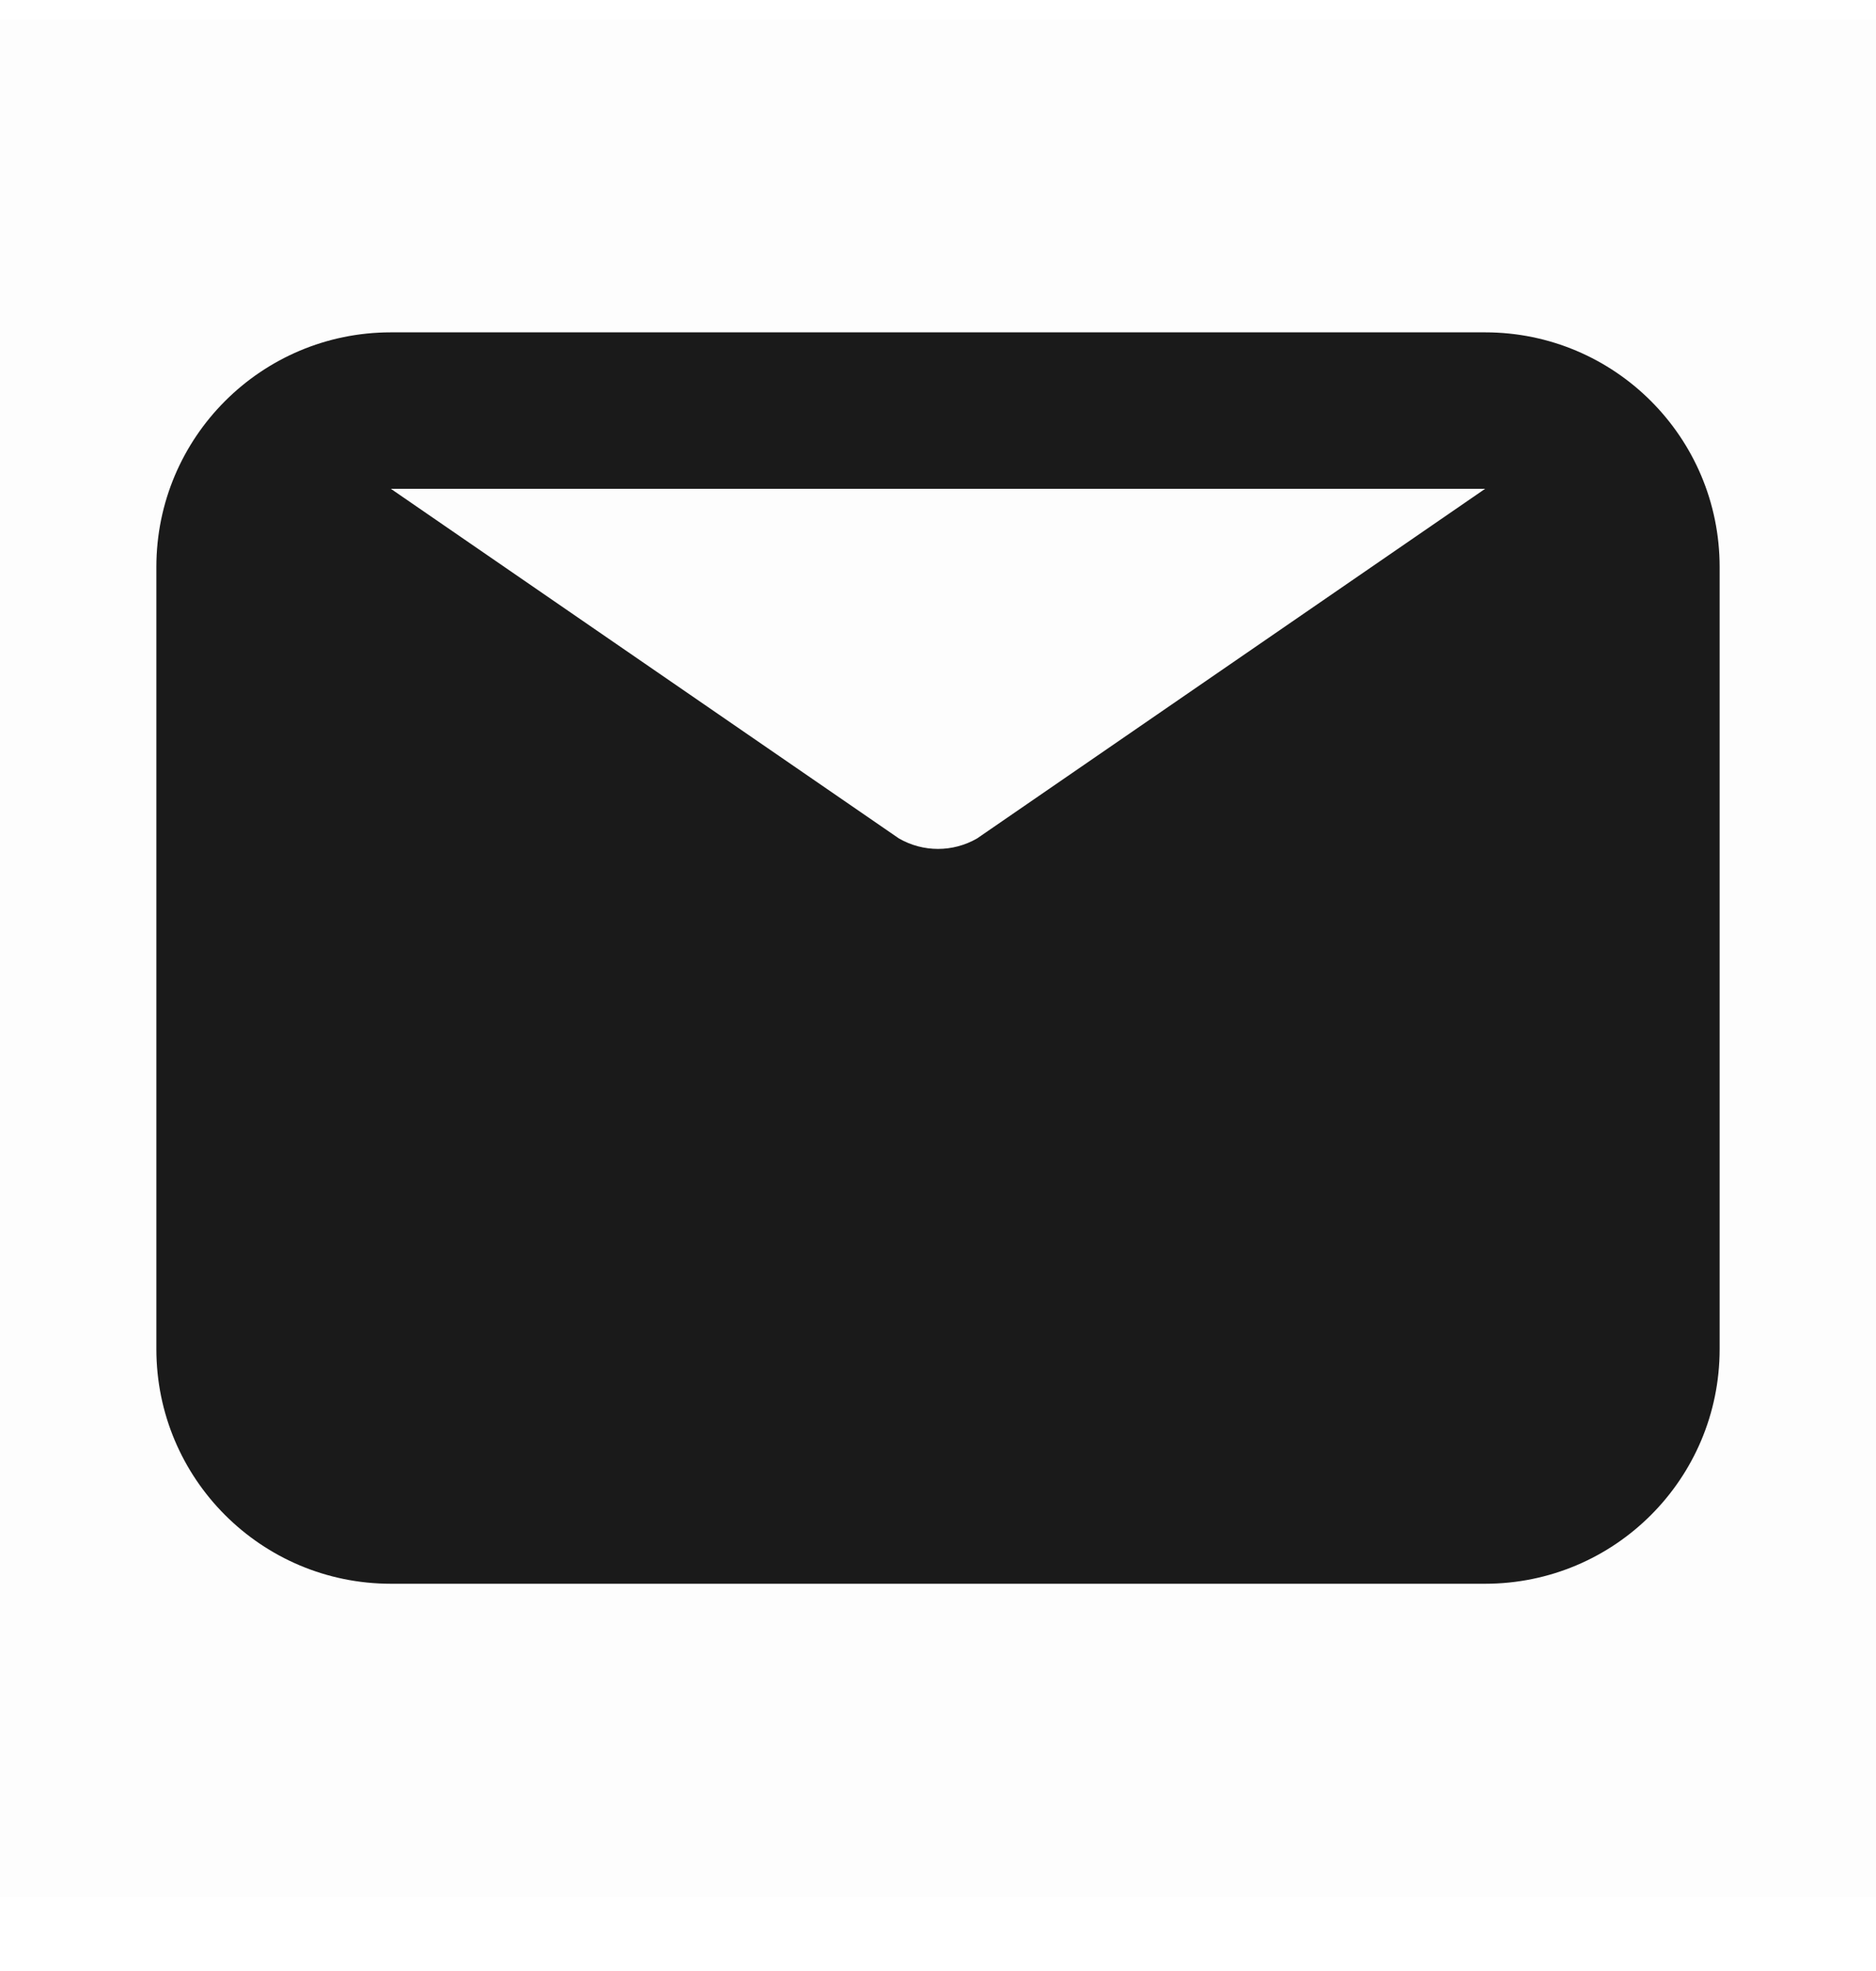
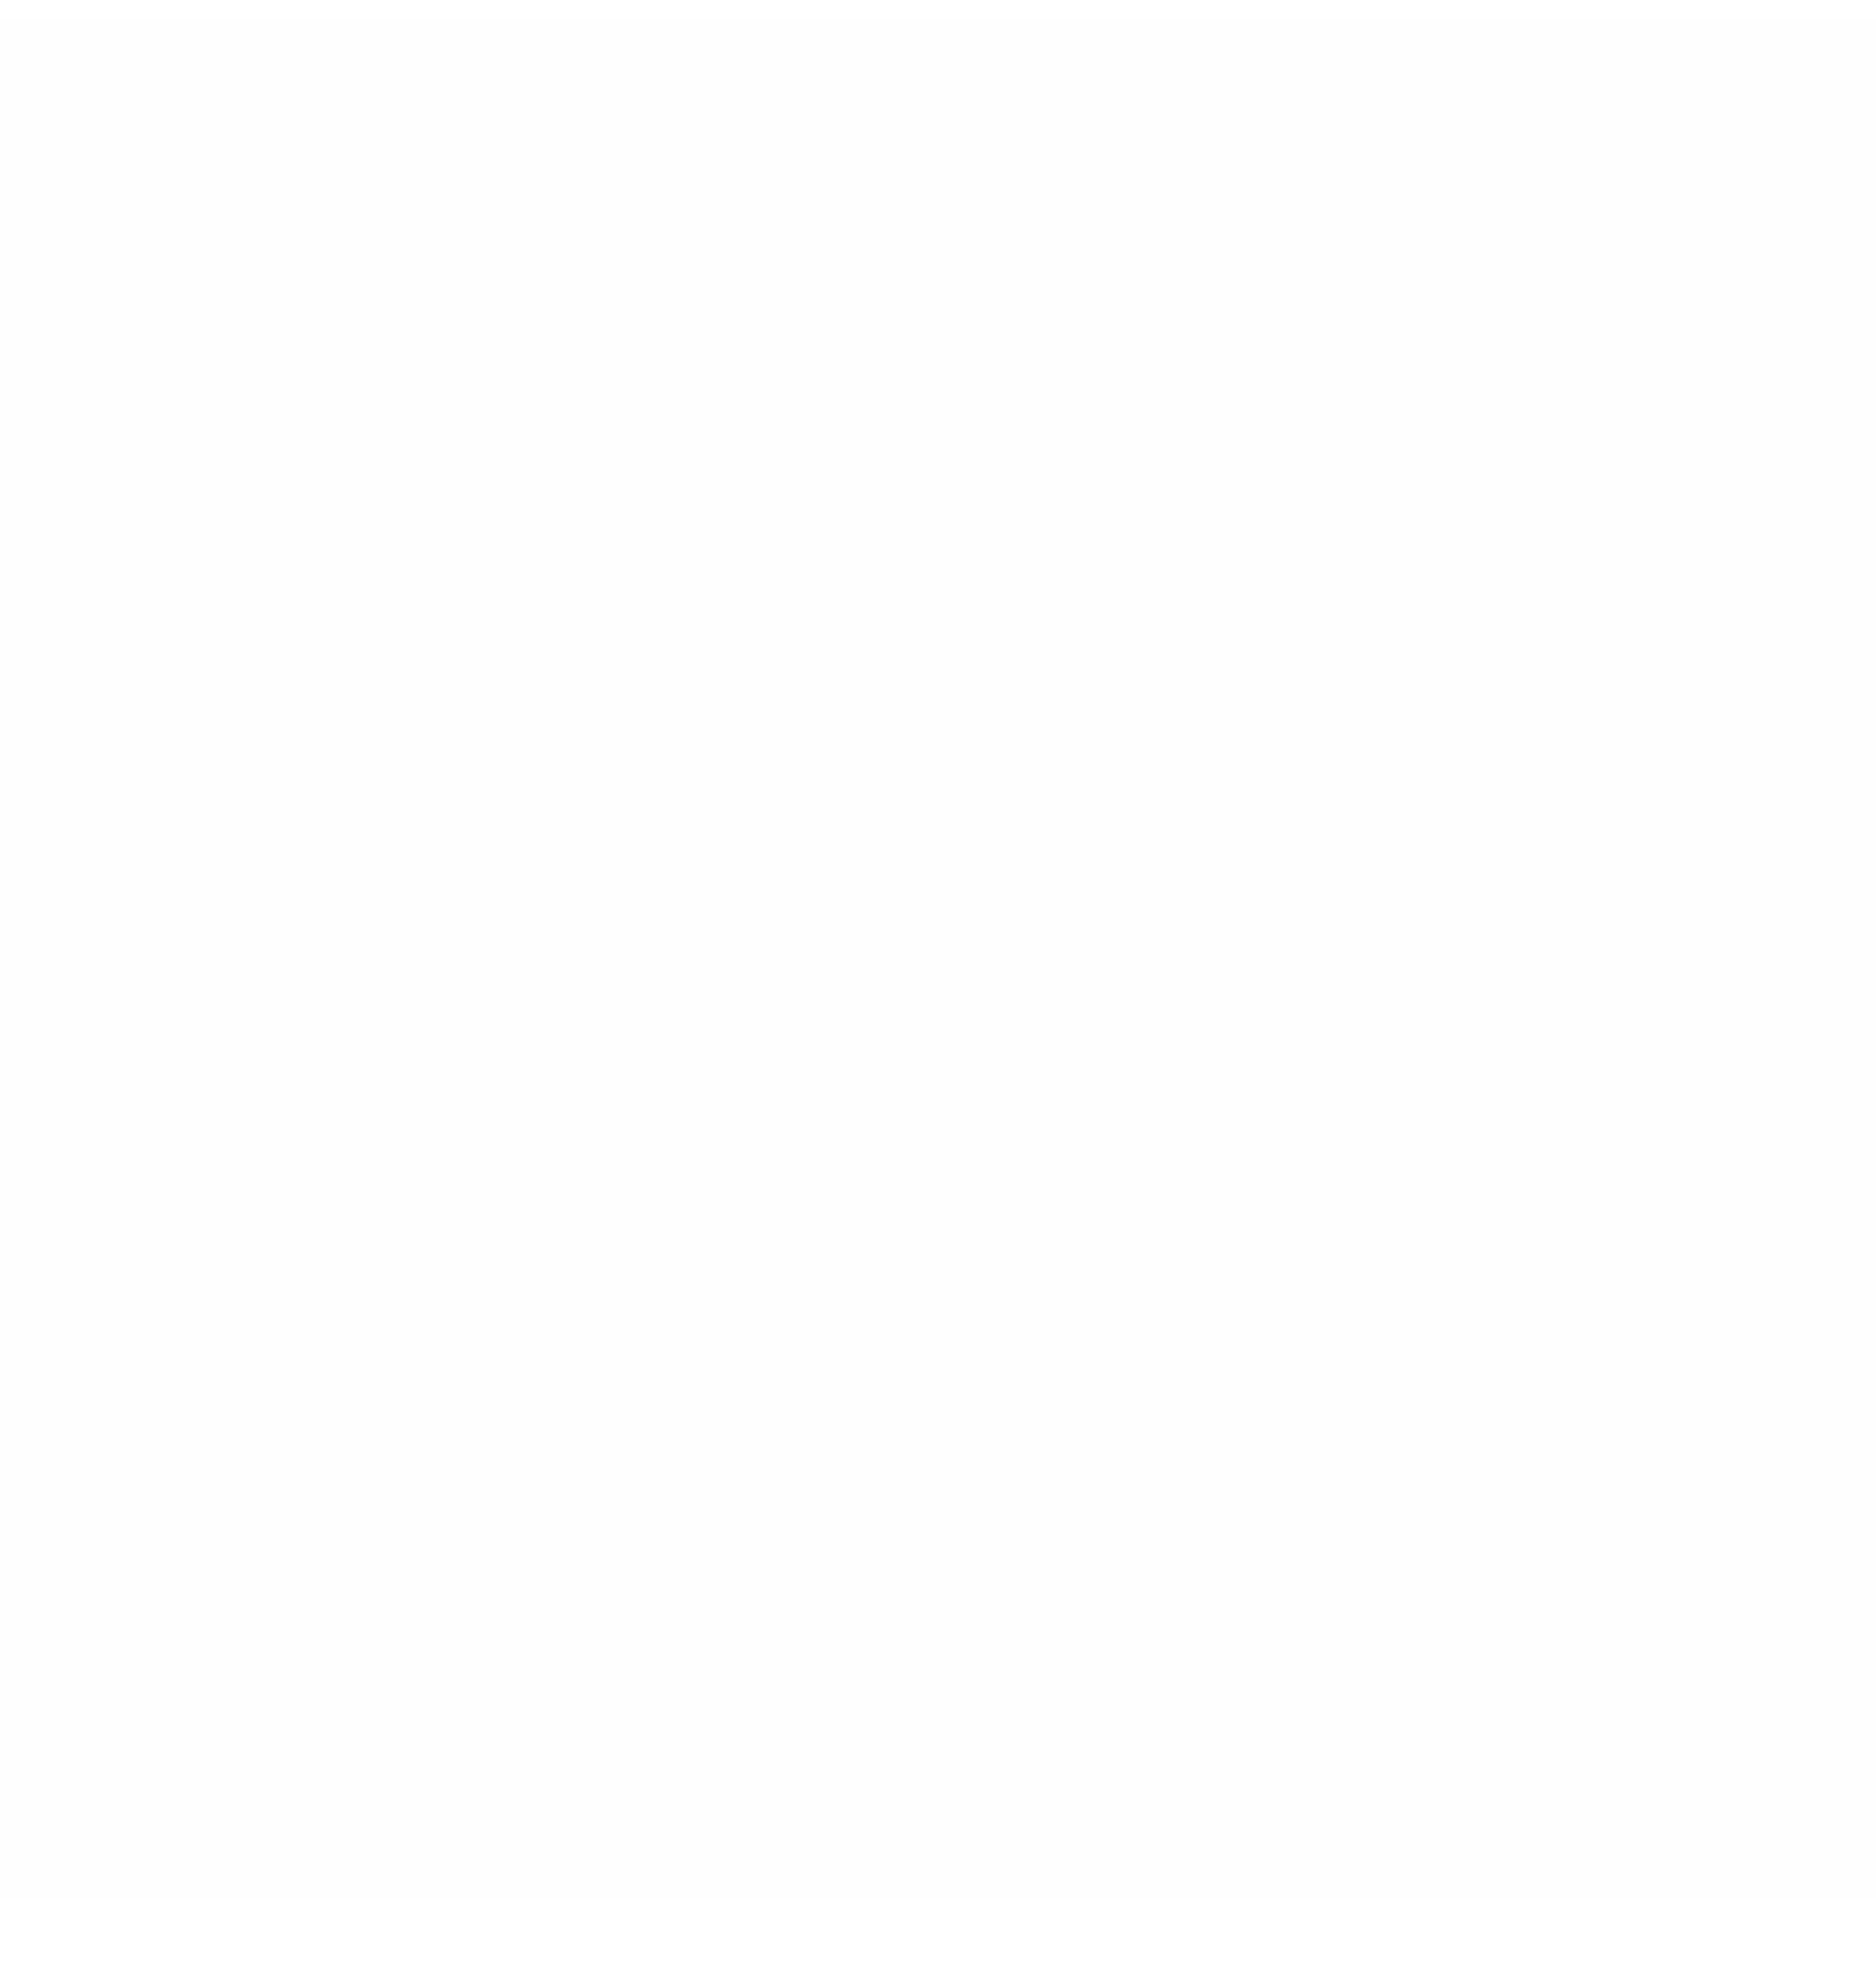
<svg xmlns="http://www.w3.org/2000/svg" width="20" height="21" viewBox="0 0 20 21" fill="none">
  <rect opacity="0.01" y="0.208" width="20" height="20" fill="#1A1A1A" />
-   <path fill-rule="evenodd" clip-rule="evenodd" d="M15.833 3.541H4.167C2.786 3.541 1.667 4.66 1.667 6.041V14.374C1.667 15.755 2.786 16.874 4.167 16.874H15.833C17.214 16.874 18.333 15.755 18.333 14.374V6.041C18.333 4.66 17.214 3.541 15.833 3.541ZM15.833 5.208L10.417 8.933C10.159 9.082 9.841 9.082 9.583 8.933L4.167 5.208H15.833Z" fill="#1A1A1A" />
</svg>